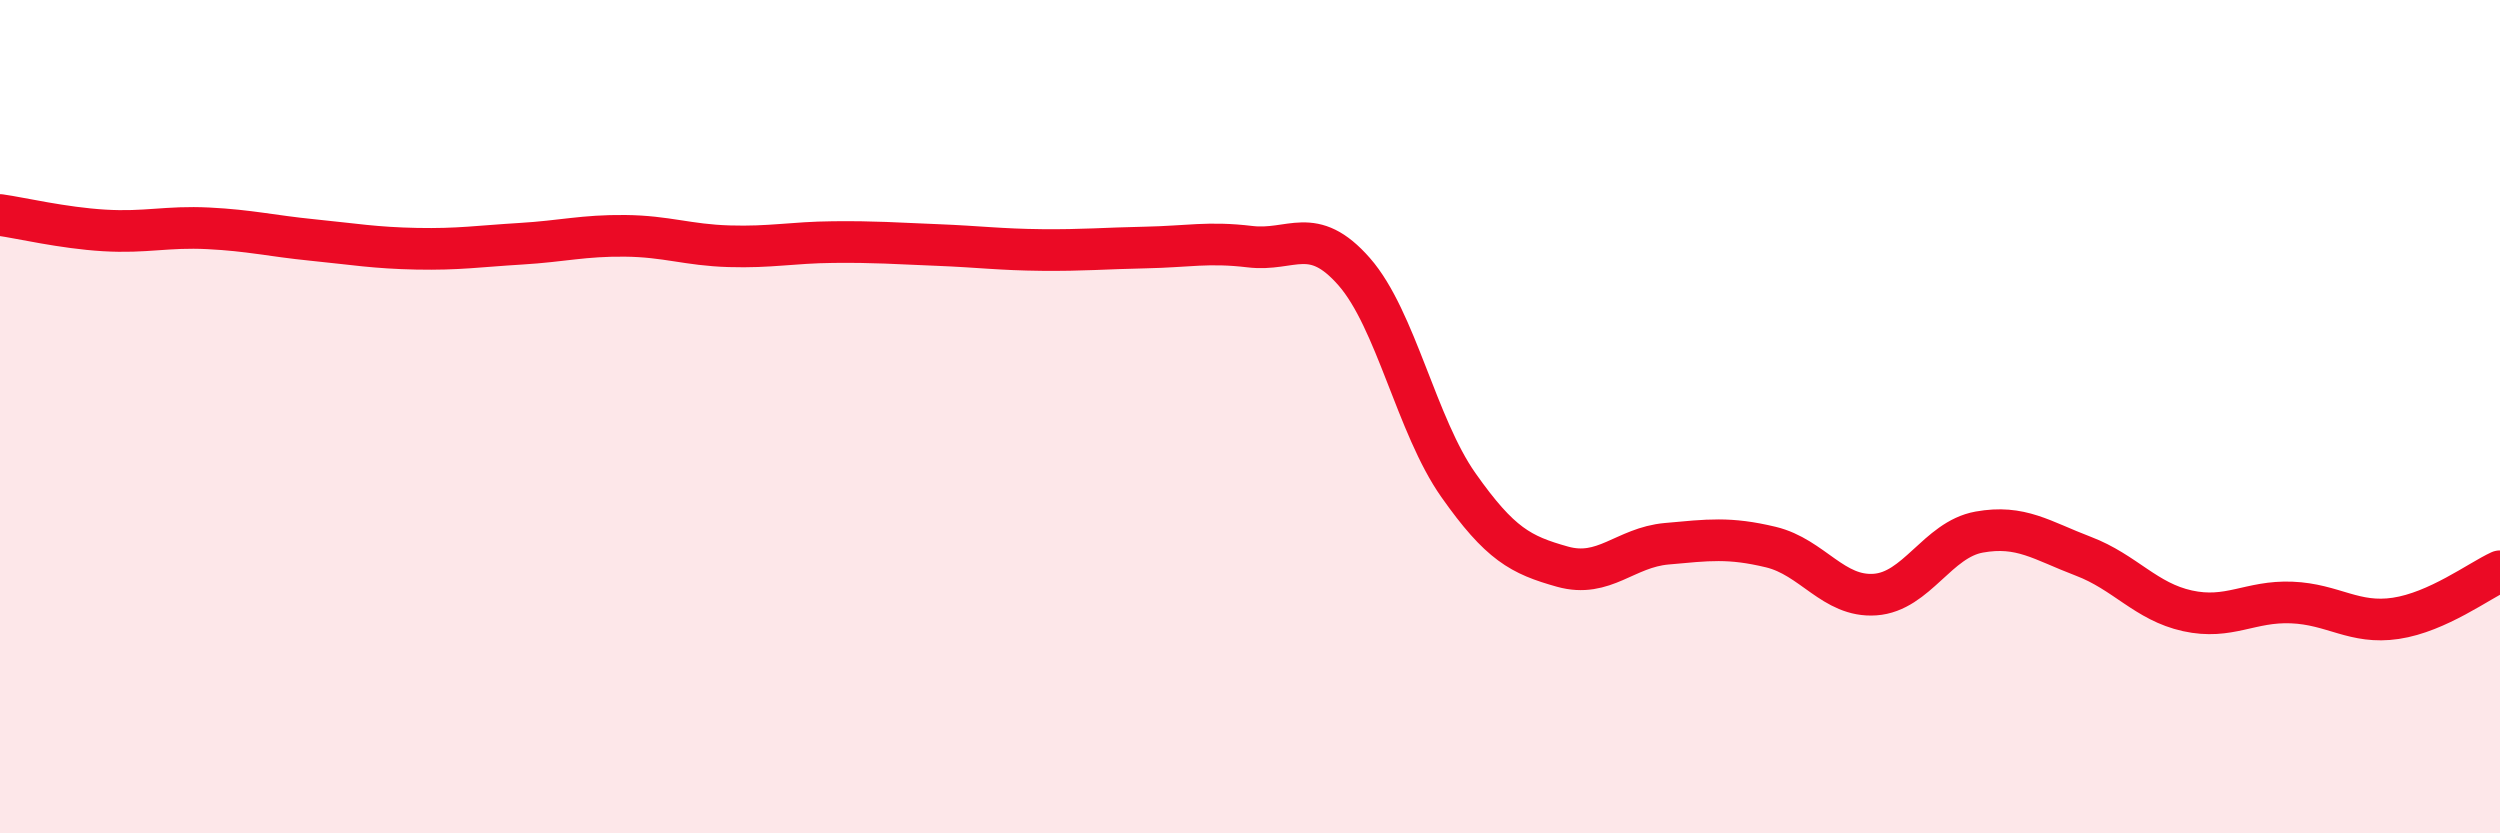
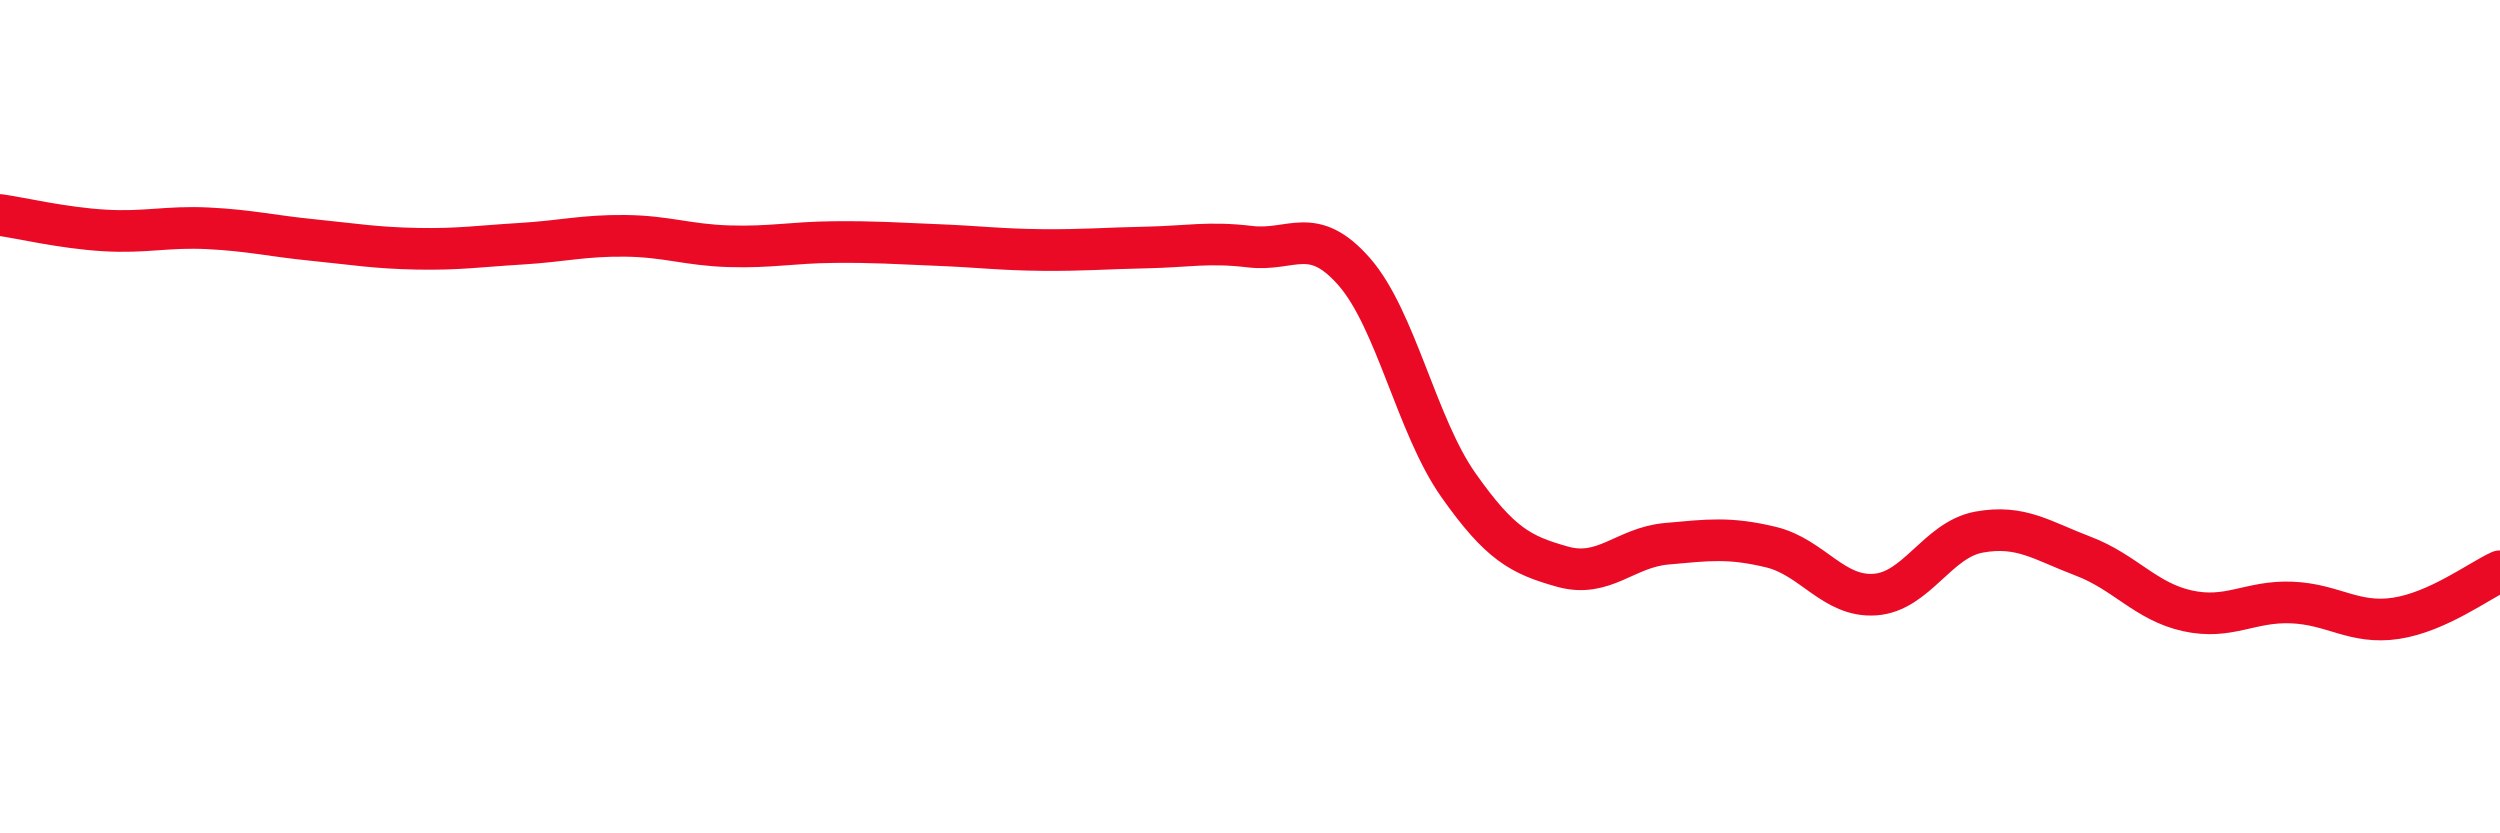
<svg xmlns="http://www.w3.org/2000/svg" width="60" height="20" viewBox="0 0 60 20">
-   <path d="M 0,5.16 C 0.5,5.23 1.5,5.47 2.5,5.53 C 3.5,5.59 4,5.43 5,5.48 C 6,5.53 6.5,5.66 7.5,5.76 C 8.5,5.86 9,5.95 10,5.97 C 11,5.99 11.5,5.91 12.5,5.85 C 13.5,5.79 14,5.65 15,5.66 C 16,5.67 16.5,5.88 17.5,5.91 C 18.5,5.94 19,5.82 20,5.81 C 21,5.8 21.5,5.84 22.5,5.88 C 23.5,5.92 24,5.99 25,6 C 26,6.01 26.5,5.96 27.5,5.94 C 28.5,5.92 29,5.8 30,5.92 C 31,6.04 31.5,5.38 32.5,6.52 C 33.5,7.66 34,10.22 35,11.64 C 36,13.06 36.5,13.32 37.5,13.6 C 38.5,13.88 39,13.14 40,13.05 C 41,12.96 41.5,12.89 42.5,13.13 C 43.5,13.37 44,14.34 45,14.27 C 46,14.2 46.5,12.95 47.5,12.77 C 48.5,12.59 49,12.97 50,13.35 C 51,13.73 51.5,14.44 52.5,14.66 C 53.5,14.88 54,14.42 55,14.46 C 56,14.5 56.5,14.99 57.5,14.84 C 58.5,14.69 59.5,13.94 60,13.71L60 20L0 20Z" fill="#EB0A25" opacity="0.1" stroke-linecap="round" stroke-linejoin="round" />
  <path d="M 0,5.16 C 0.5,5.23 1.5,5.47 2.5,5.53 C 3.5,5.59 4,5.43 5,5.48 C 6,5.53 6.5,5.66 7.5,5.76 C 8.5,5.86 9,5.95 10,5.97 C 11,5.99 11.5,5.91 12.5,5.85 C 13.5,5.79 14,5.65 15,5.66 C 16,5.67 16.5,5.88 17.5,5.91 C 18.5,5.94 19,5.82 20,5.81 C 21,5.8 21.5,5.84 22.5,5.88 C 23.5,5.92 24,5.99 25,6 C 26,6.01 26.5,5.96 27.5,5.94 C 28.5,5.92 29,5.8 30,5.92 C 31,6.04 31.5,5.38 32.5,6.52 C 33.5,7.66 34,10.22 35,11.64 C 36,13.06 36.5,13.32 37.5,13.6 C 38.5,13.88 39,13.14 40,13.05 C 41,12.96 41.5,12.89 42.5,13.13 C 43.5,13.37 44,14.34 45,14.27 C 46,14.2 46.5,12.95 47.5,12.77 C 48.5,12.59 49,12.97 50,13.35 C 51,13.73 51.5,14.44 52.5,14.66 C 53.5,14.88 54,14.42 55,14.46 C 56,14.5 56.5,14.99 57.5,14.84 C 58.5,14.69 59.5,13.94 60,13.71" stroke="#EB0A25" stroke-width="1" fill="none" stroke-linecap="round" stroke-linejoin="round" />
</svg>